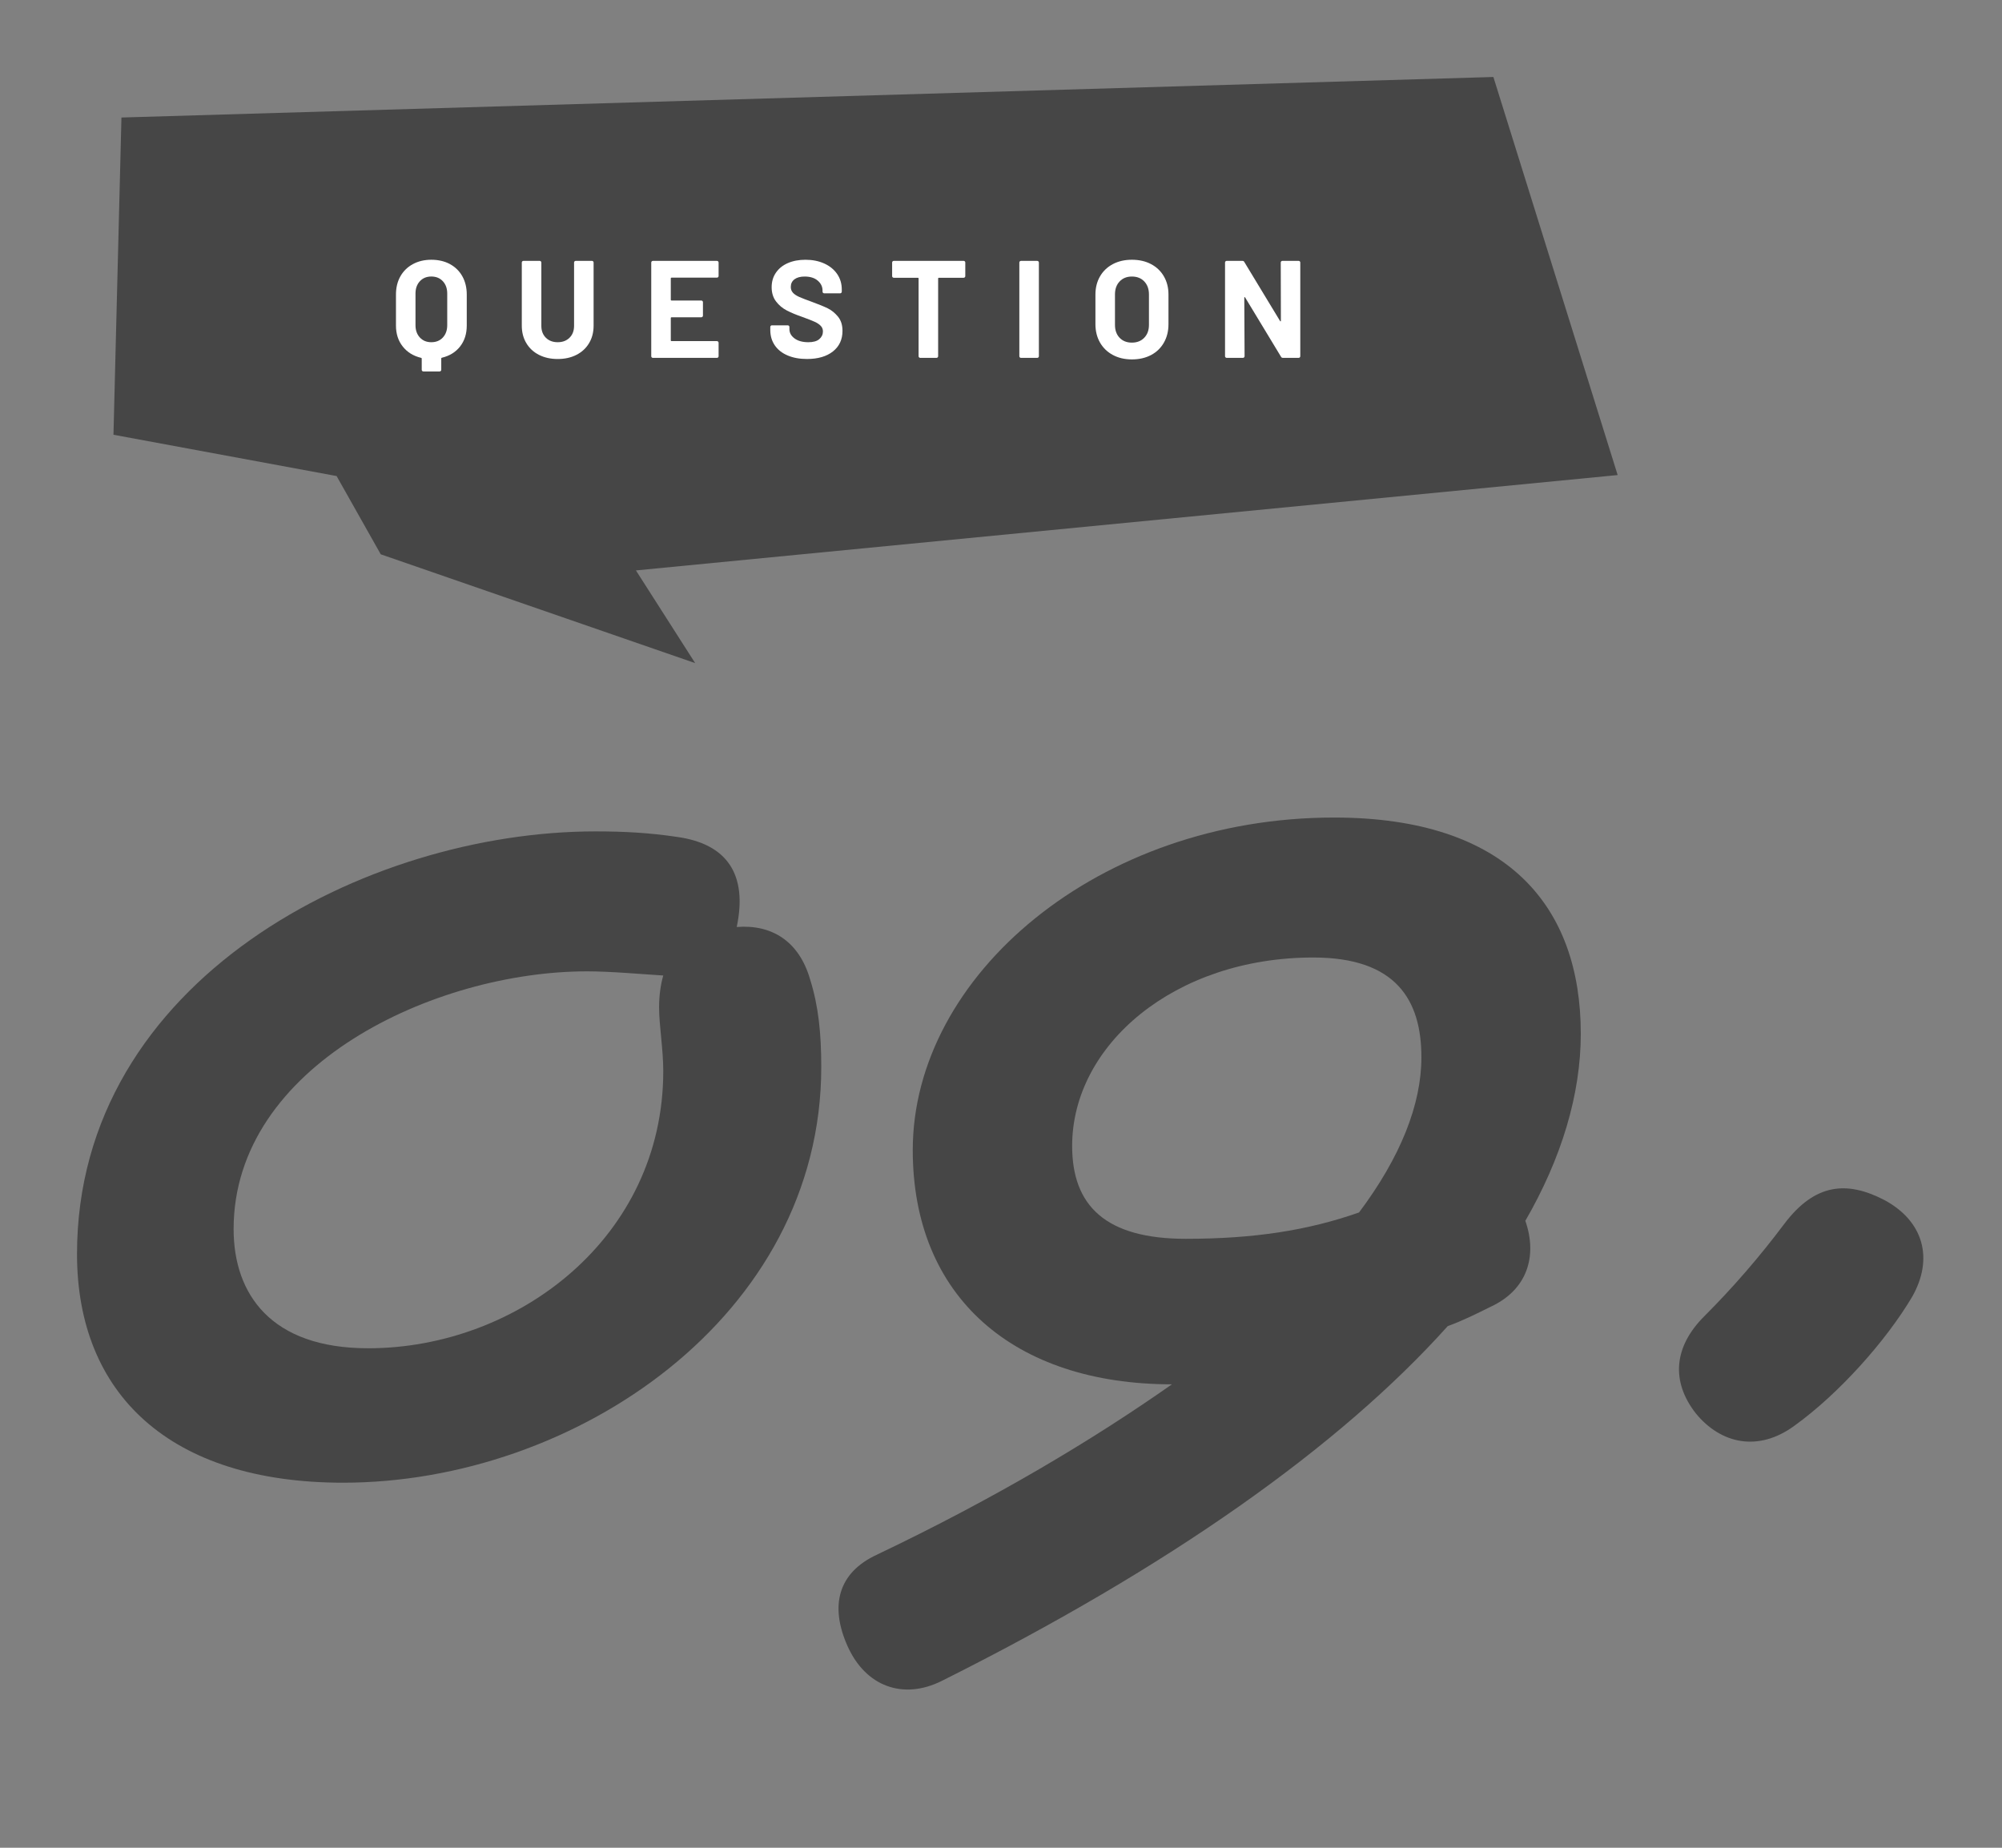
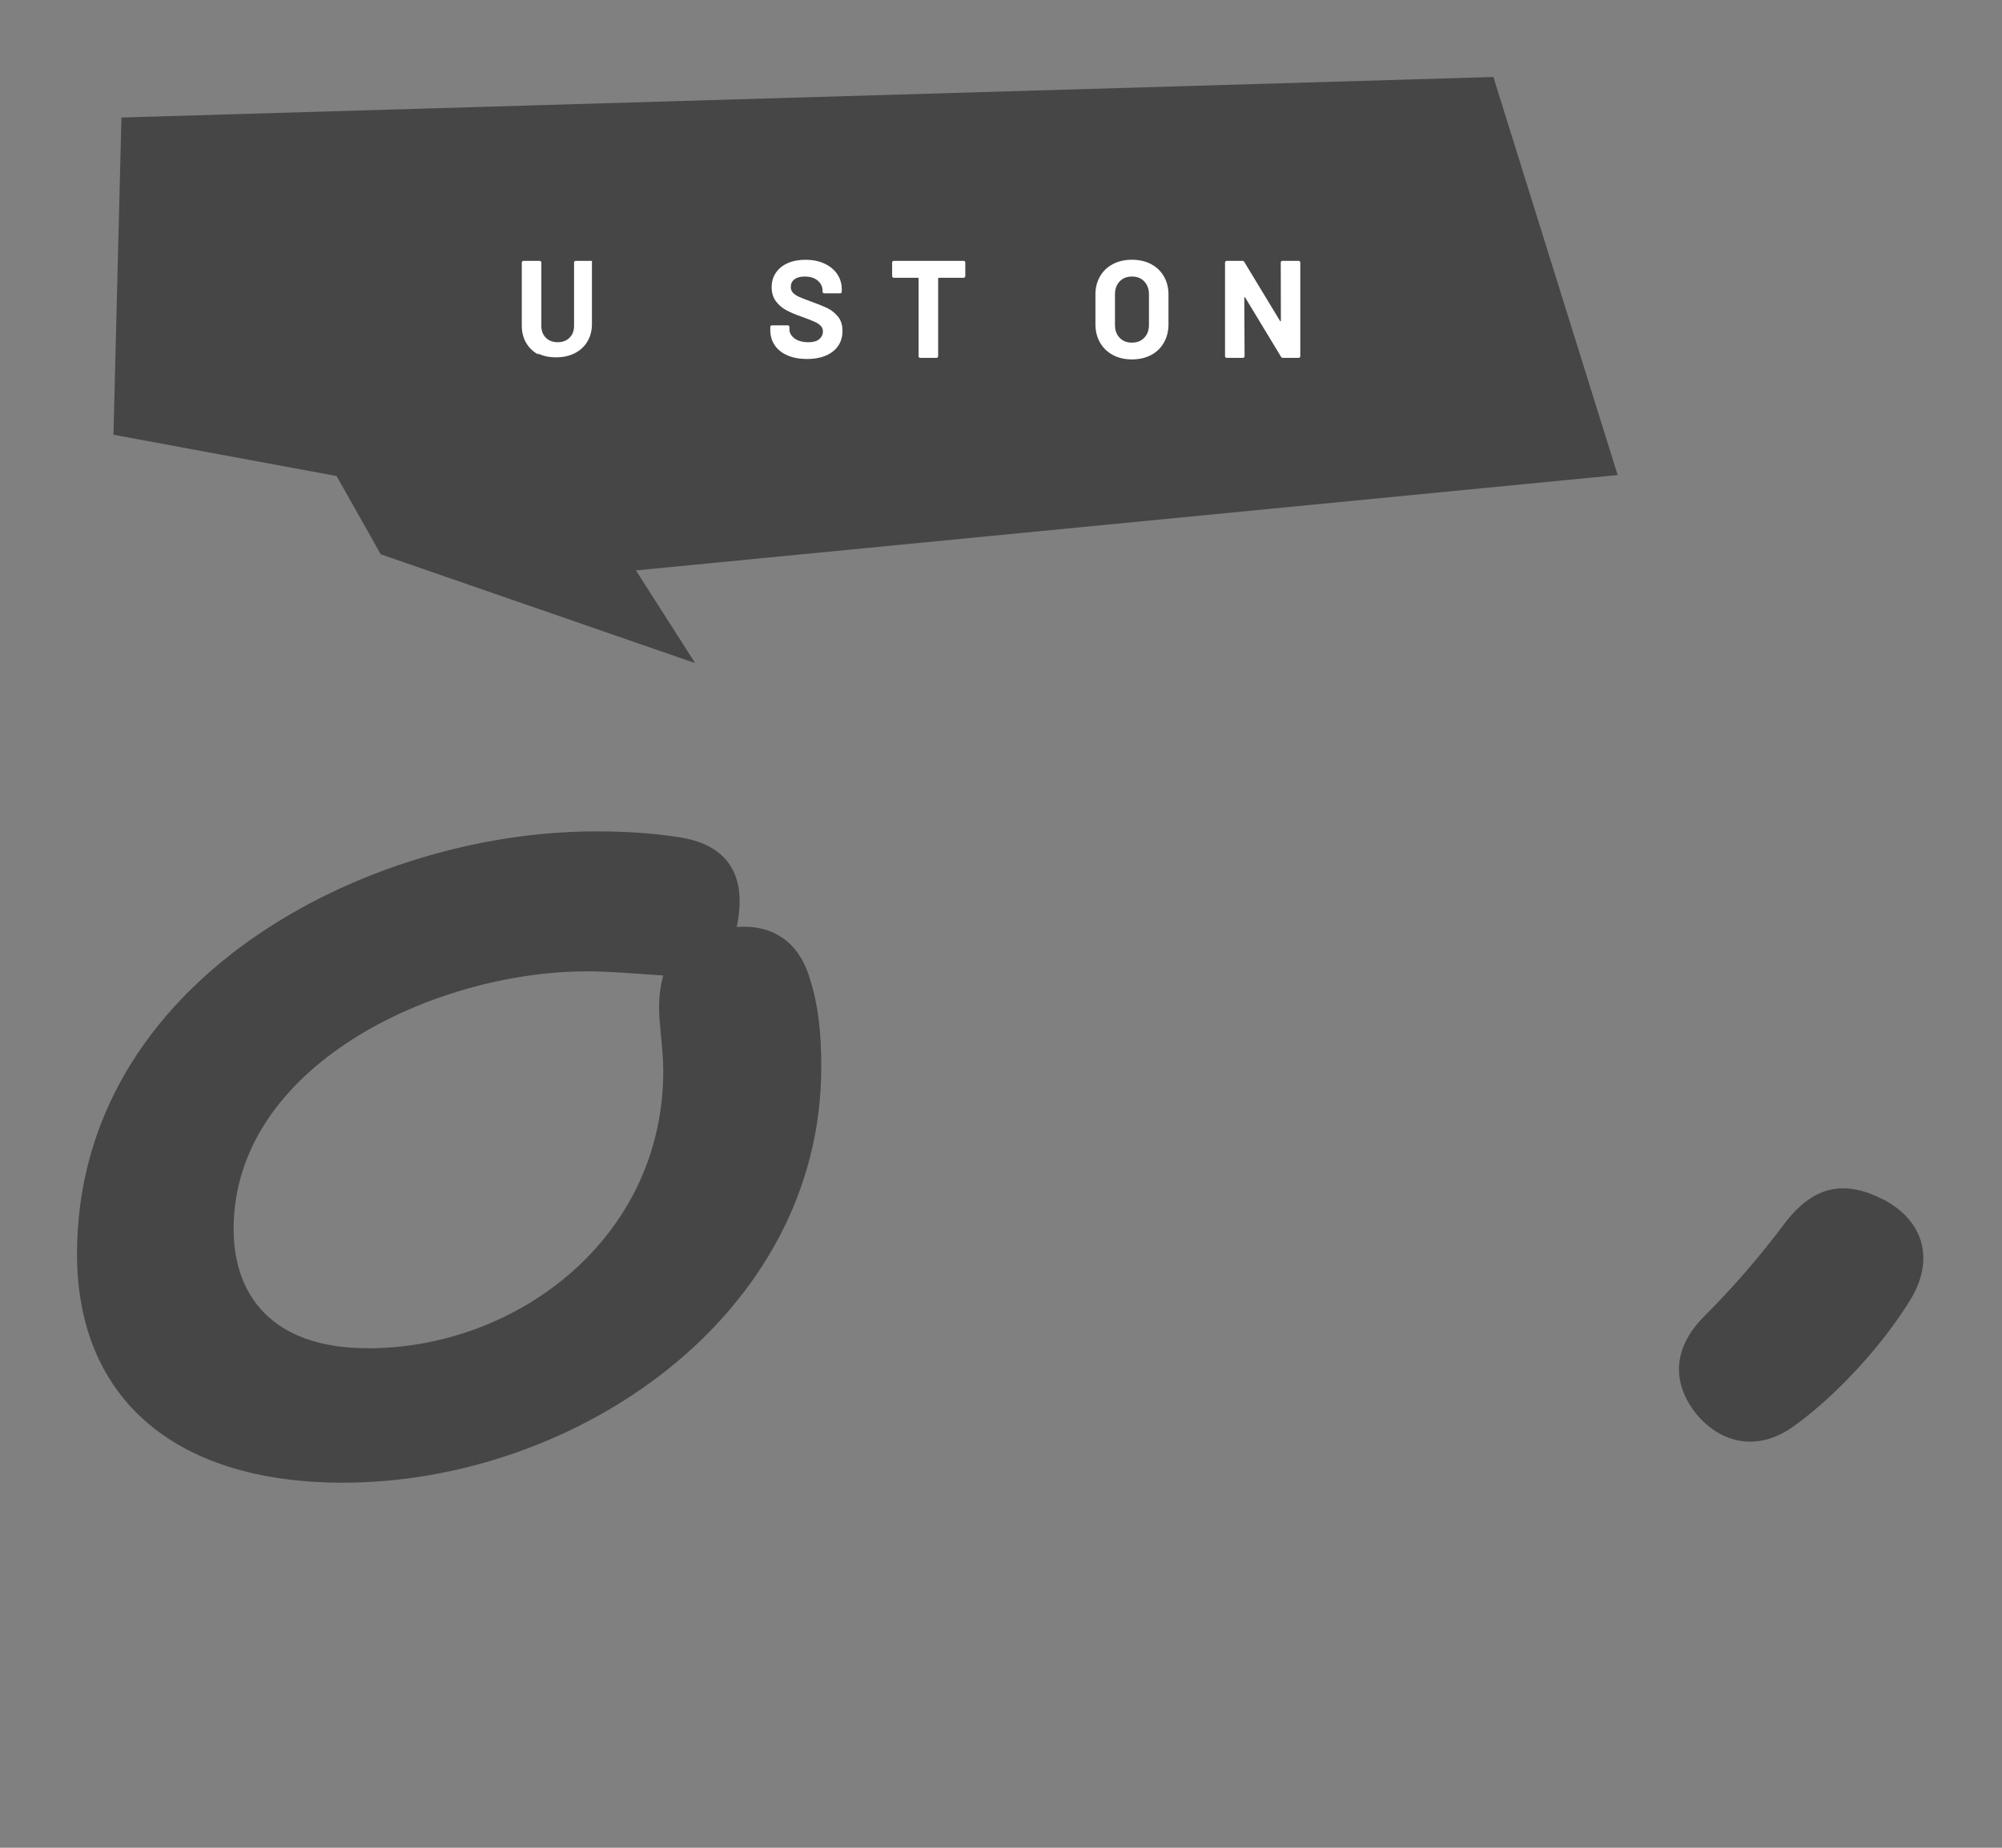
<svg xmlns="http://www.w3.org/2000/svg" id="b" viewBox="0 0 130 120">
  <rect x="0" y="0" width="130" height="120" fill="#808080" stroke="none" />
  <defs>
    <style>.d{fill:#464646;}.d,.e,.f{stroke-width:0px;}.e{fill:none;}.f{fill:#fff;}</style>
  </defs>
  <g id="c">
    <path class="d" d="M22.28,96.292c-11.25,0-17.279-5.76-17.279-14.849,0-17.82,18.809-27.449,33.658-27.449,1.89,0,3.51.09,5.31.359,3.24.45,4.59,2.43,3.87,5.85,2.25-.18,4.05.9,4.77,3.42.54,1.711.72,3.51.72,5.67,0,16.199-16.019,26.999-31.048,26.999ZM23.899,87.562c9.72,0,19.17-7.199,19.17-18,0-1.439-.271-2.969-.271-4.139,0-.721.09-1.44.271-2.07-1.44-.09-3.42-.27-4.95-.27-9.899,0-22.949,6.119-22.949,16.738,0,4.23,2.43,7.74,8.729,7.74Z" />
-     <path class="d" d="M94.008,86.123c-7.02,7.829-18.089,15.658-32.849,23.039-2.52,1.26-4.95.359-6.12-2.25-1.17-2.61-.63-4.77,1.891-5.939,7.739-3.69,14.039-7.471,19.169-11.07-10.26,0-16.829-5.67-16.829-15.209,0-11.34,12.06-21.6,27.358-21.6,11.25,0,16.02,5.76,16.02,14.039,0,3.961-1.26,8.1-3.6,12.15.81,2.34.09,4.5-2.25,5.58-.9.449-1.8.899-2.79,1.26ZM76.999,80.453c4.41,0,7.92-.541,11.25-1.711,2.7-3.6,4.05-7.02,4.05-10.079,0-3.69-1.62-6.479-7.02-6.479-9,0-15.659,5.67-15.659,12.239,0,3.87,2.159,6.03,7.379,6.03Z" />
    <path class="d" d="M116.509,92.601c-2.34,1.711-4.77,1.17-6.39-.809-1.62-2.07-1.44-4.32.54-6.301,1.89-1.89,3.6-3.869,5.22-6.029,1.979-2.609,4.05-2.79,6.479-1.529,2.52,1.35,3.24,3.779,1.8,6.299-1.71,2.88-4.77,6.3-7.649,8.369Z" />
    <polygon class="d" points="7.886 7.632 7.368 28.234 21.857 30.916 24.723 35.998 45.141 43.065 41.294 37.045 105.043 30.852 96.973 5 7.886 7.632" />
-     <path class="f" d="M29.211,17.149c.348.187.618.45.81.792.192.342.288.738.288,1.188v2.016c0,.535-.144.986-.432,1.355s-.685.613-1.188.733c-.023.006-.036.021-.036.045v.737c0,.03-.01.057-.031.077-.021.021-.046.031-.076.031h-1.053c-.03,0-.056-.011-.077-.031-.021-.021-.031-.047-.031-.077v-.729c0-.023-.012-.039-.036-.045-.504-.12-.903-.365-1.197-.738-.294-.371-.44-.824-.44-1.359v-2.016c0-.449.096-.844.288-1.184.191-.338.462-.603.81-.791.348-.189.747-.284,1.197-.284.456,0,.857.093,1.206.279ZM29.041,19.066c0-.33-.095-.598-.284-.801-.188-.204-.439-.307-.751-.307-.306,0-.554.103-.742.307-.189.203-.284.471-.284.801v2.052c0,.33.095.597.284.801.188.204.437.306.742.306.312,0,.562-.102.751-.306.189-.204.284-.471.284-.801v-2.052Z" />
-     <path class="f" d="M34.994,23.044c-.351-.18-.624-.433-.818-.761-.195-.326-.293-.703-.293-1.129v-4.104c0-.031.011-.057.031-.077.021-.021.047-.031.077-.031h1.053c.03,0,.056.011.076.031.021.021.032.046.032.077v4.112c0,.318.097.575.292.77.195.195.451.292.77.292s.574-.097.77-.292c.195-.194.293-.451.293-.77v-4.112c0-.031.01-.057.031-.077.021-.021.046-.031.076-.031h1.053c.03,0,.056.011.077.031.021.021.031.046.031.077v4.104c0,.426-.098.803-.293,1.129-.194.328-.468.581-.818.761-.352.181-.758.271-1.22.271s-.868-.09-1.22-.271Z" />
-     <path class="f" d="M46.631,18c-.021.021-.047.031-.076.031h-2.952c-.03,0-.045.016-.045.045v1.395c0,.031.015.045.045.045h1.935c.03,0,.056.012.076.032.021.021.032.046.032.076v.873c0,.03-.011.056-.032.077-.021.021-.046.031-.076.031h-1.935c-.03,0-.045.015-.045.045v1.458c0,.03.015.045.045.045h2.952c.029,0,.055.011.076.031.021.021.031.047.031.077v.873c0,.029-.011.055-.031.076-.021.021-.047.031-.076.031h-4.158c-.03,0-.056-.01-.077-.031-.021-.021-.031-.047-.031-.076v-6.084c0-.031.011-.057.031-.077.021-.021.047-.031.077-.031h4.158c.029,0,.055.011.076.031.021.021.031.046.031.077v.873c0,.029-.011.055-.031.076Z" />
+     <path class="f" d="M34.994,23.044c-.351-.18-.624-.433-.818-.761-.195-.326-.293-.703-.293-1.129v-4.104c0-.031.011-.057.031-.077.021-.021.047-.031.077-.031h1.053c.03,0,.056.011.076.031.021.021.032.046.032.077v4.112c0,.318.097.575.292.77.195.195.451.292.77.292s.574-.097.77-.292c.195-.194.293-.451.293-.77v-4.112c0-.031.01-.057.031-.077.021-.021.046-.031.076-.031h1.053v4.104c0,.426-.098.803-.293,1.129-.194.328-.468.581-.818.761-.352.181-.758.271-1.22.271s-.868-.09-1.22-.271Z" />
    <path class="f" d="M51.144,23.084c-.36-.152-.638-.371-.833-.656-.194-.285-.292-.617-.292-.994v-.198c0-.03.01-.056.031-.077.021-.021.047-.031.076-.031h1.026c.03,0,.056.011.076.031.021.021.032.047.032.077v.135c0,.24.11.442.333.607.222.165.521.247.899.247.318,0,.555-.066.711-.202.156-.135.234-.302.234-.499,0-.145-.048-.266-.145-.365-.096-.099-.227-.186-.391-.261-.166-.075-.428-.179-.788-.31-.402-.139-.742-.279-1.021-.424s-.513-.34-.702-.59c-.188-.248-.283-.557-.283-.922,0-.36.093-.676.279-.945.186-.27.443-.477.773-.621.33-.144.711-.216,1.144-.216.455,0,.862.081,1.219.243.357.162.637.389.837.68.201.291.302.629.302,1.012v.136c0,.03-.011.056-.031.076-.021.021-.047.032-.076.032h-1.035c-.03,0-.056-.012-.077-.032-.021-.021-.031-.046-.031-.076v-.072c0-.252-.104-.466-.311-.644-.207-.177-.49-.266-.851-.266-.282,0-.502.061-.661.18-.159.121-.238.285-.238.496,0,.149.046.275.14.377.093.103.23.193.414.275.183.08.466.189.85.328.427.156.761.294,1.004.414s.462.299.657.535c.194.237.292.545.292.923,0,.563-.207,1.009-.621,1.337-.414.326-.975.49-1.683.49-.48,0-.9-.076-1.26-.23Z" />
    <path class="f" d="M62.65,16.973c.021.021.031.046.031.077v.881c0,.031-.011.057-.031.077-.021.021-.047.031-.076.031h-1.611c-.03,0-.045.015-.045.045v5.05c0,.029-.011.055-.031.076-.021.021-.047.031-.077.031h-1.053c-.03,0-.056-.01-.076-.031-.021-.021-.032-.047-.032-.076v-5.05c0-.03-.015-.045-.045-.045h-1.565c-.03,0-.056-.011-.077-.031-.021-.021-.031-.046-.031-.077v-.881c0-.031.011-.057.031-.077.021-.021.047-.031.077-.031h4.536c.029,0,.055.011.076.031Z" />
-     <path class="f" d="M66.222,23.211c-.021-.021-.031-.047-.031-.076v-6.084c0-.031.011-.057.031-.077.021-.021.047-.031.077-.031h1.053c.03,0,.056.011.076.031.021.021.032.046.032.077v6.084c0,.029-.011.055-.032.076-.021.021-.046.031-.076.031h-1.053c-.03,0-.056-.01-.077-.031Z" />
    <path class="f" d="M72.262,23.052c-.357-.191-.635-.46-.833-.805-.197-.346-.297-.742-.297-1.193v-1.926c0-.443.1-.837.297-1.179.198-.342.476-.607.833-.796.356-.189.77-.284,1.237-.284.474,0,.89.095,1.246.284.357.188.635.454.833.796s.297.735.297,1.179v1.926c0,.451-.099.85-.297,1.197s-.476.617-.833.806c-.356.188-.772.284-1.246.284-.468,0-.881-.097-1.237-.289ZM74.3,21.937c.204-.211.307-.489.307-.838v-1.979c0-.348-.101-.628-.302-.841s-.47-.32-.806-.32c-.33,0-.596.107-.797.32s-.301.493-.301.841v1.979c0,.349.1.627.301.838.201.21.467.314.797.314s.597-.104.801-.314Z" />
    <path class="f" d="M83.197,16.973c.021-.021.047-.031.077-.031h1.053c.03,0,.056.011.076.031.021.021.031.046.031.077v6.084c0,.029-.01.055-.031.076-.021.021-.046.031-.076.031h-1.018c-.06,0-.102-.023-.126-.072l-2.331-3.852c-.012-.018-.023-.025-.035-.022-.013.003-.019.017-.019.04l.019,3.799c0,.029-.011.055-.032.076-.021.021-.046.031-.076.031h-1.053c-.03,0-.056-.01-.077-.031-.021-.021-.031-.047-.031-.076v-6.084c0-.031.011-.057.031-.077.021-.021.047-.031.077-.031h1.017c.061,0,.103.024.126.071l2.322,3.834c.012.019.023.026.036.023.012-.004.018-.018.018-.041l-.009-3.779c0-.031.011-.057.031-.077Z" />
    <rect class="e" width="130" height="120" />
  </g>
</svg>